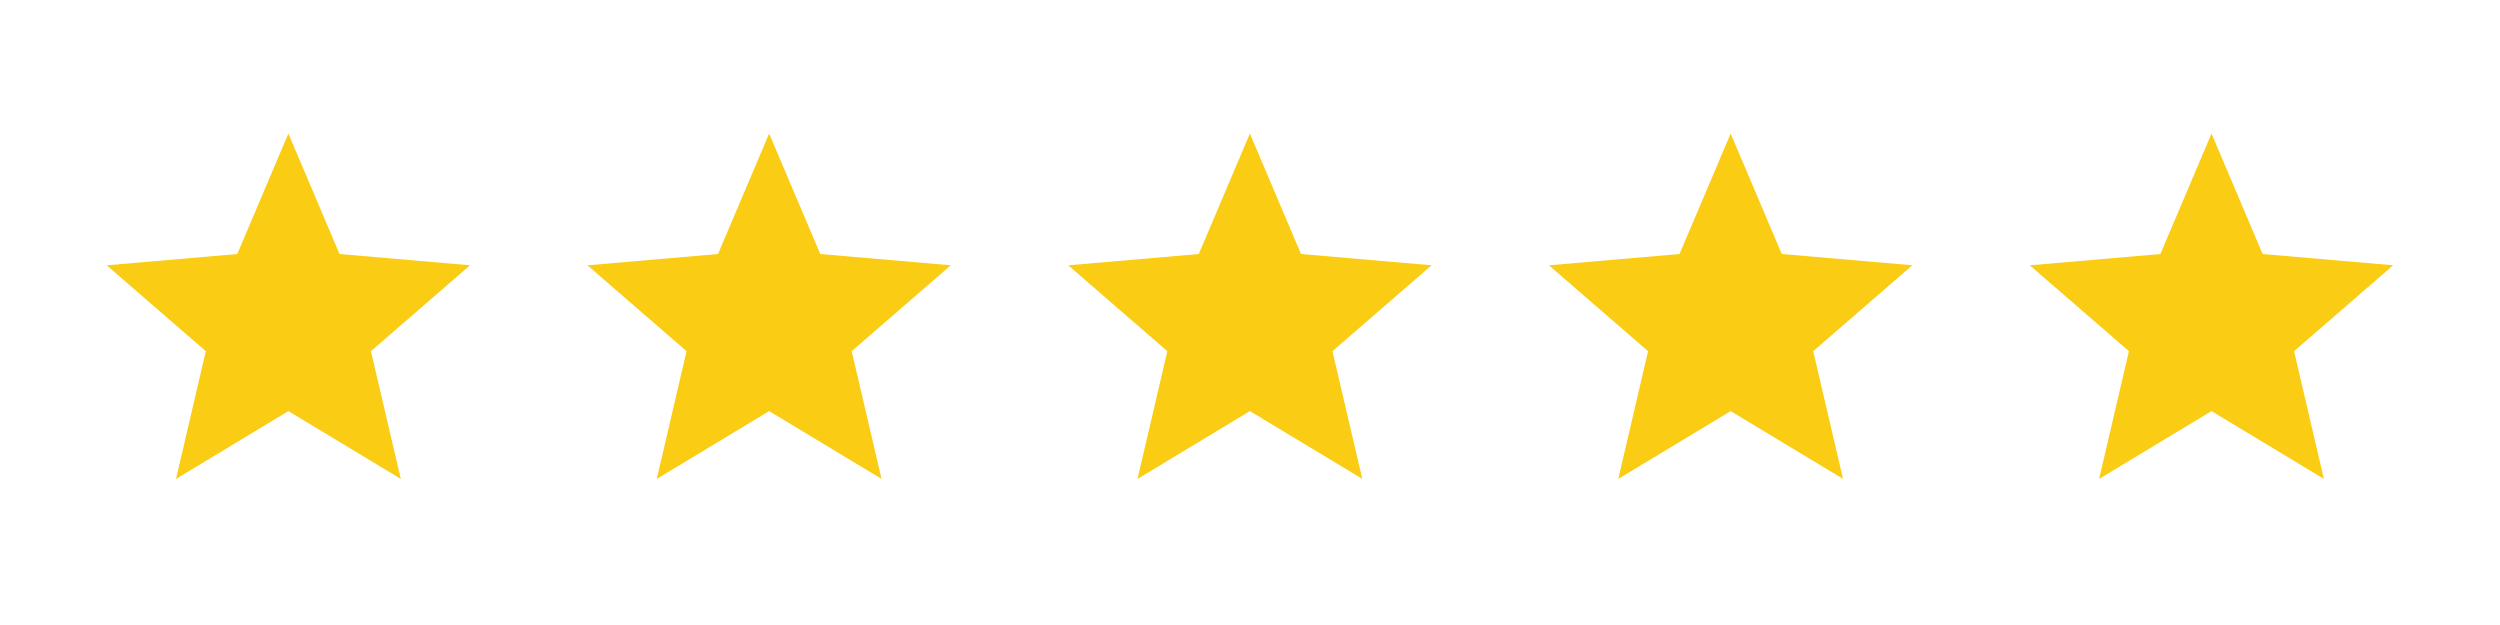
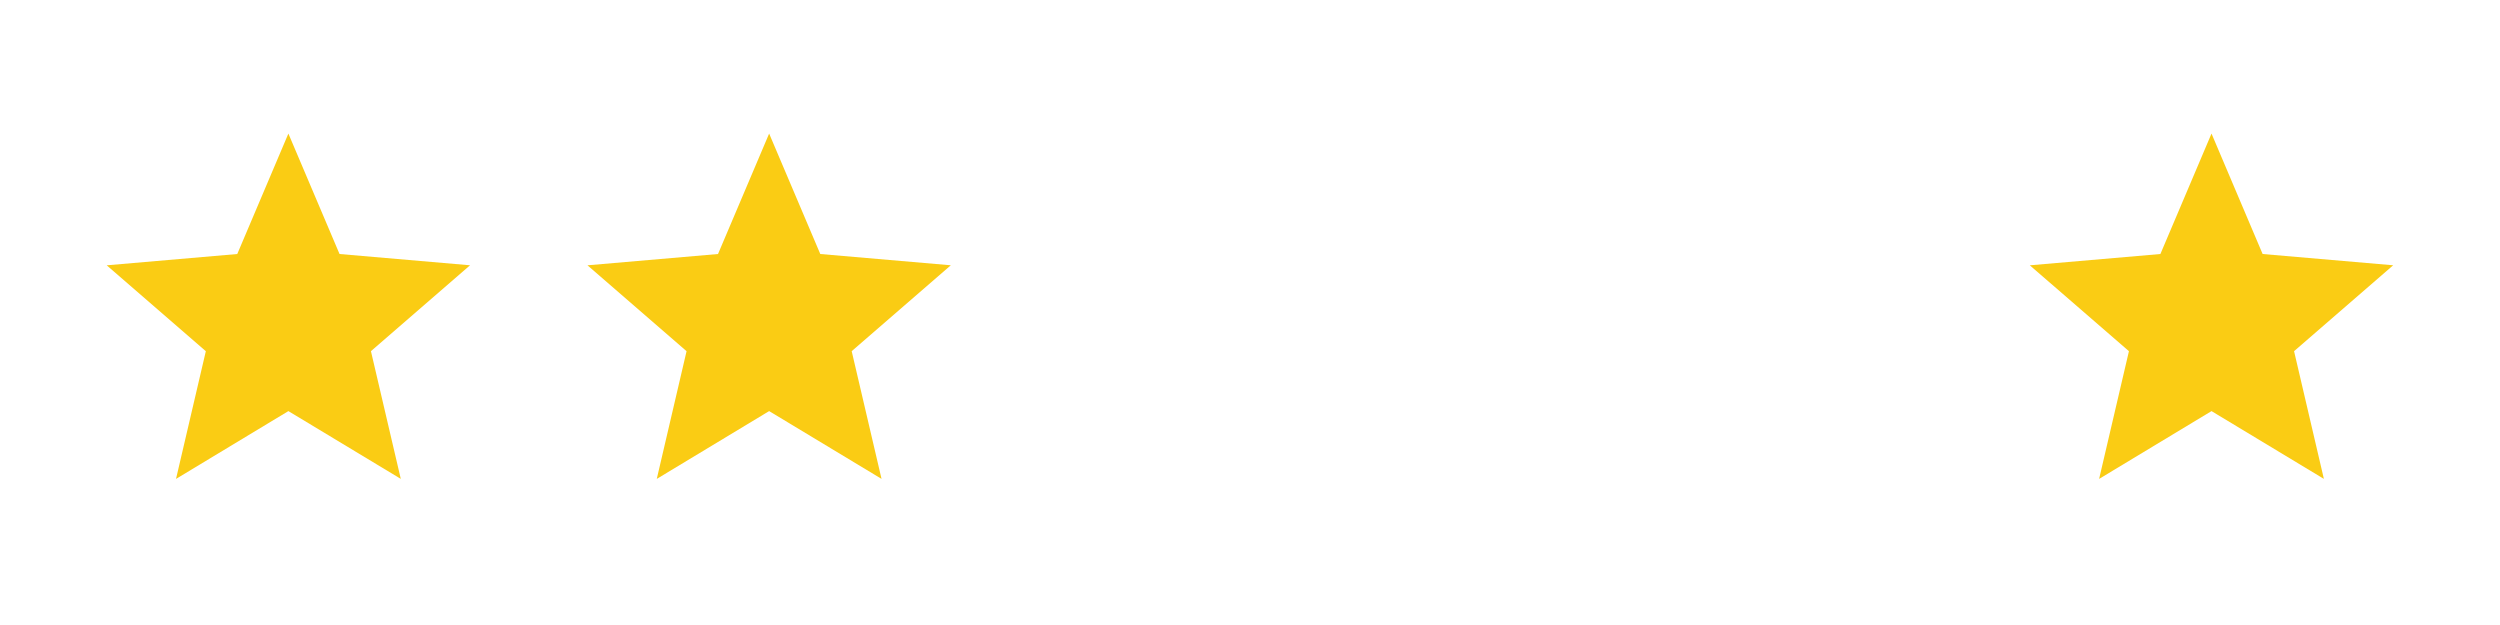
<svg xmlns="http://www.w3.org/2000/svg" width="96" height="24" viewBox="0 0 96 24" fill="none">
  <path d="M6.759 18.39L7.904 13.486L4.098 10.188L9.111 9.754L11.074 5.129L13.038 9.754L18.05 10.187L14.244 13.485L15.39 18.389L11.074 15.786L6.759 18.39Z" fill="#FACC14" />
  <path d="M25.22 18.39L26.364 13.486L22.559 10.188L27.572 9.754L29.535 5.129L31.499 9.754L36.511 10.187L32.705 13.485L33.851 18.389L29.535 15.786L25.22 18.39Z" fill="#FACC14" />
-   <path d="M43.681 18.39L44.825 13.486L41.02 10.188L46.033 9.754L47.996 5.129L49.959 9.754L54.972 10.187L51.166 13.485L52.312 18.389L47.996 15.786L43.681 18.39Z" fill="#FACC14" />
-   <path d="M62.142 18.39L63.286 13.486L59.48 10.188L64.494 9.754L66.457 5.129L68.421 9.754L73.433 10.187L69.627 13.485L70.772 18.389L66.457 15.786L62.142 18.39Z" fill="#FACC14" />
  <path d="M80.606 18.39L81.751 13.486L77.945 10.188L82.959 9.754L84.922 5.129L86.885 9.754L91.898 10.187L88.092 13.485L89.237 18.389L84.922 15.786L80.606 18.39Z" fill="#FACC14" />
</svg>